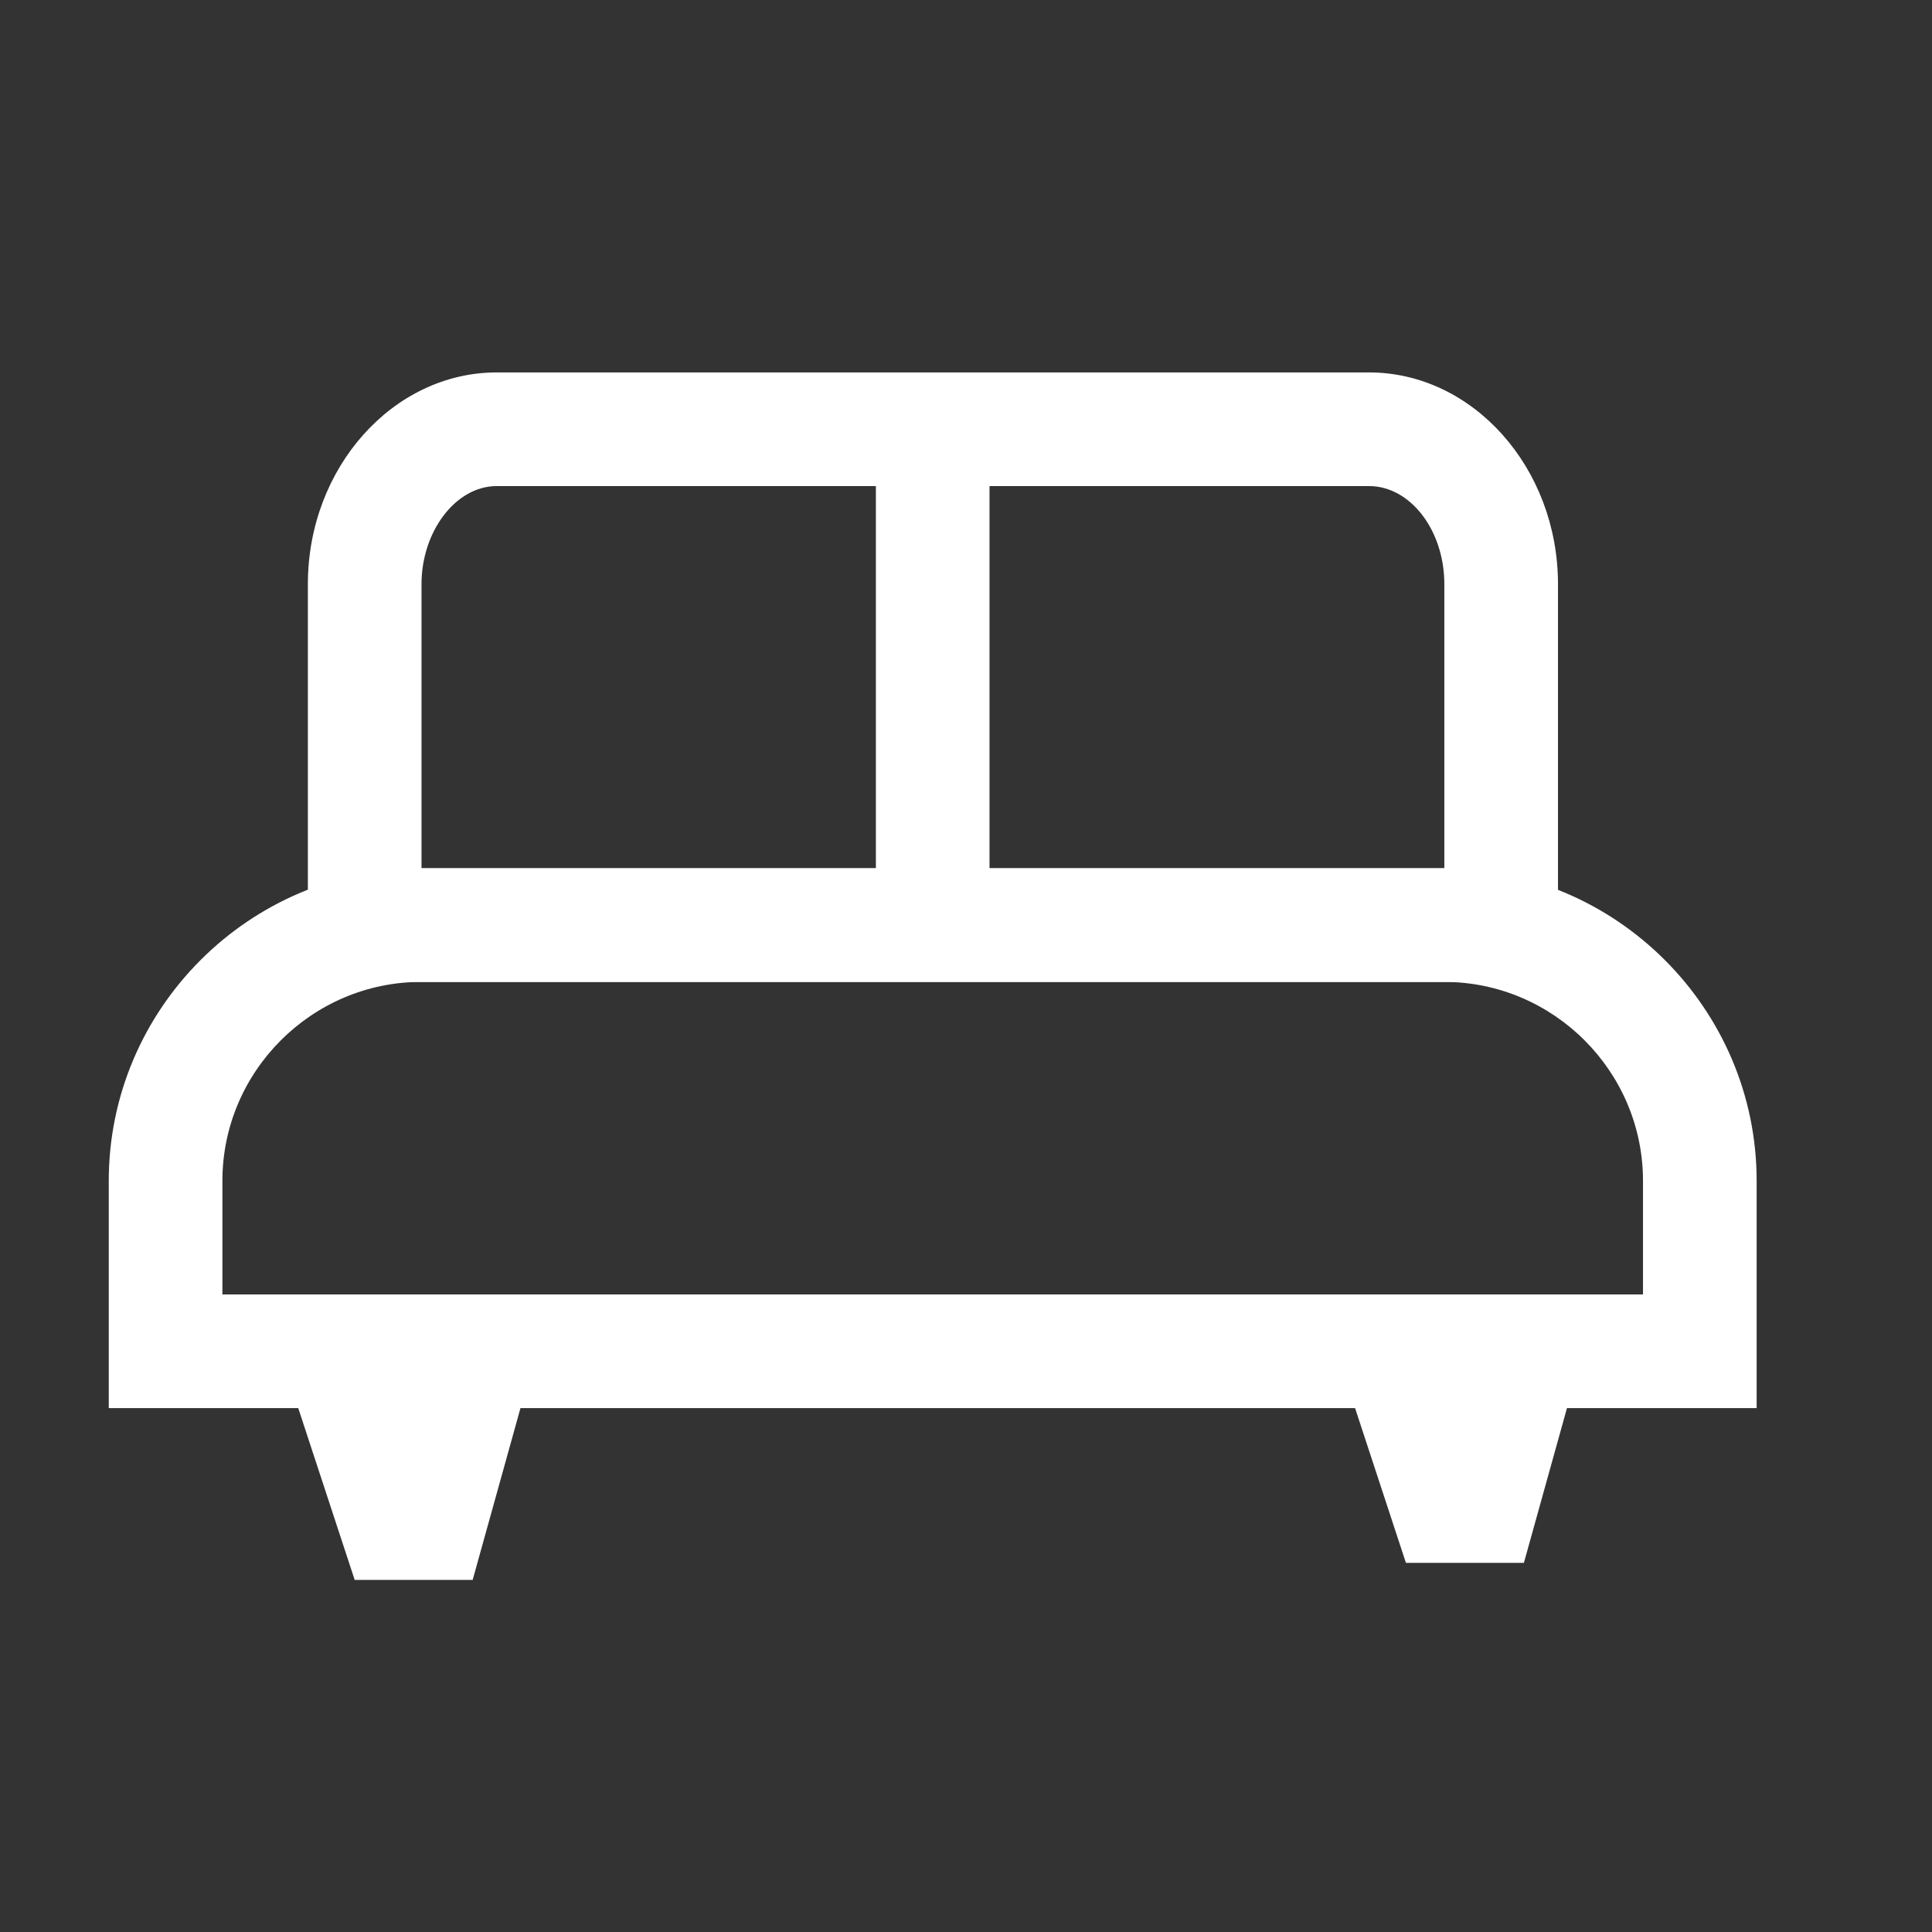
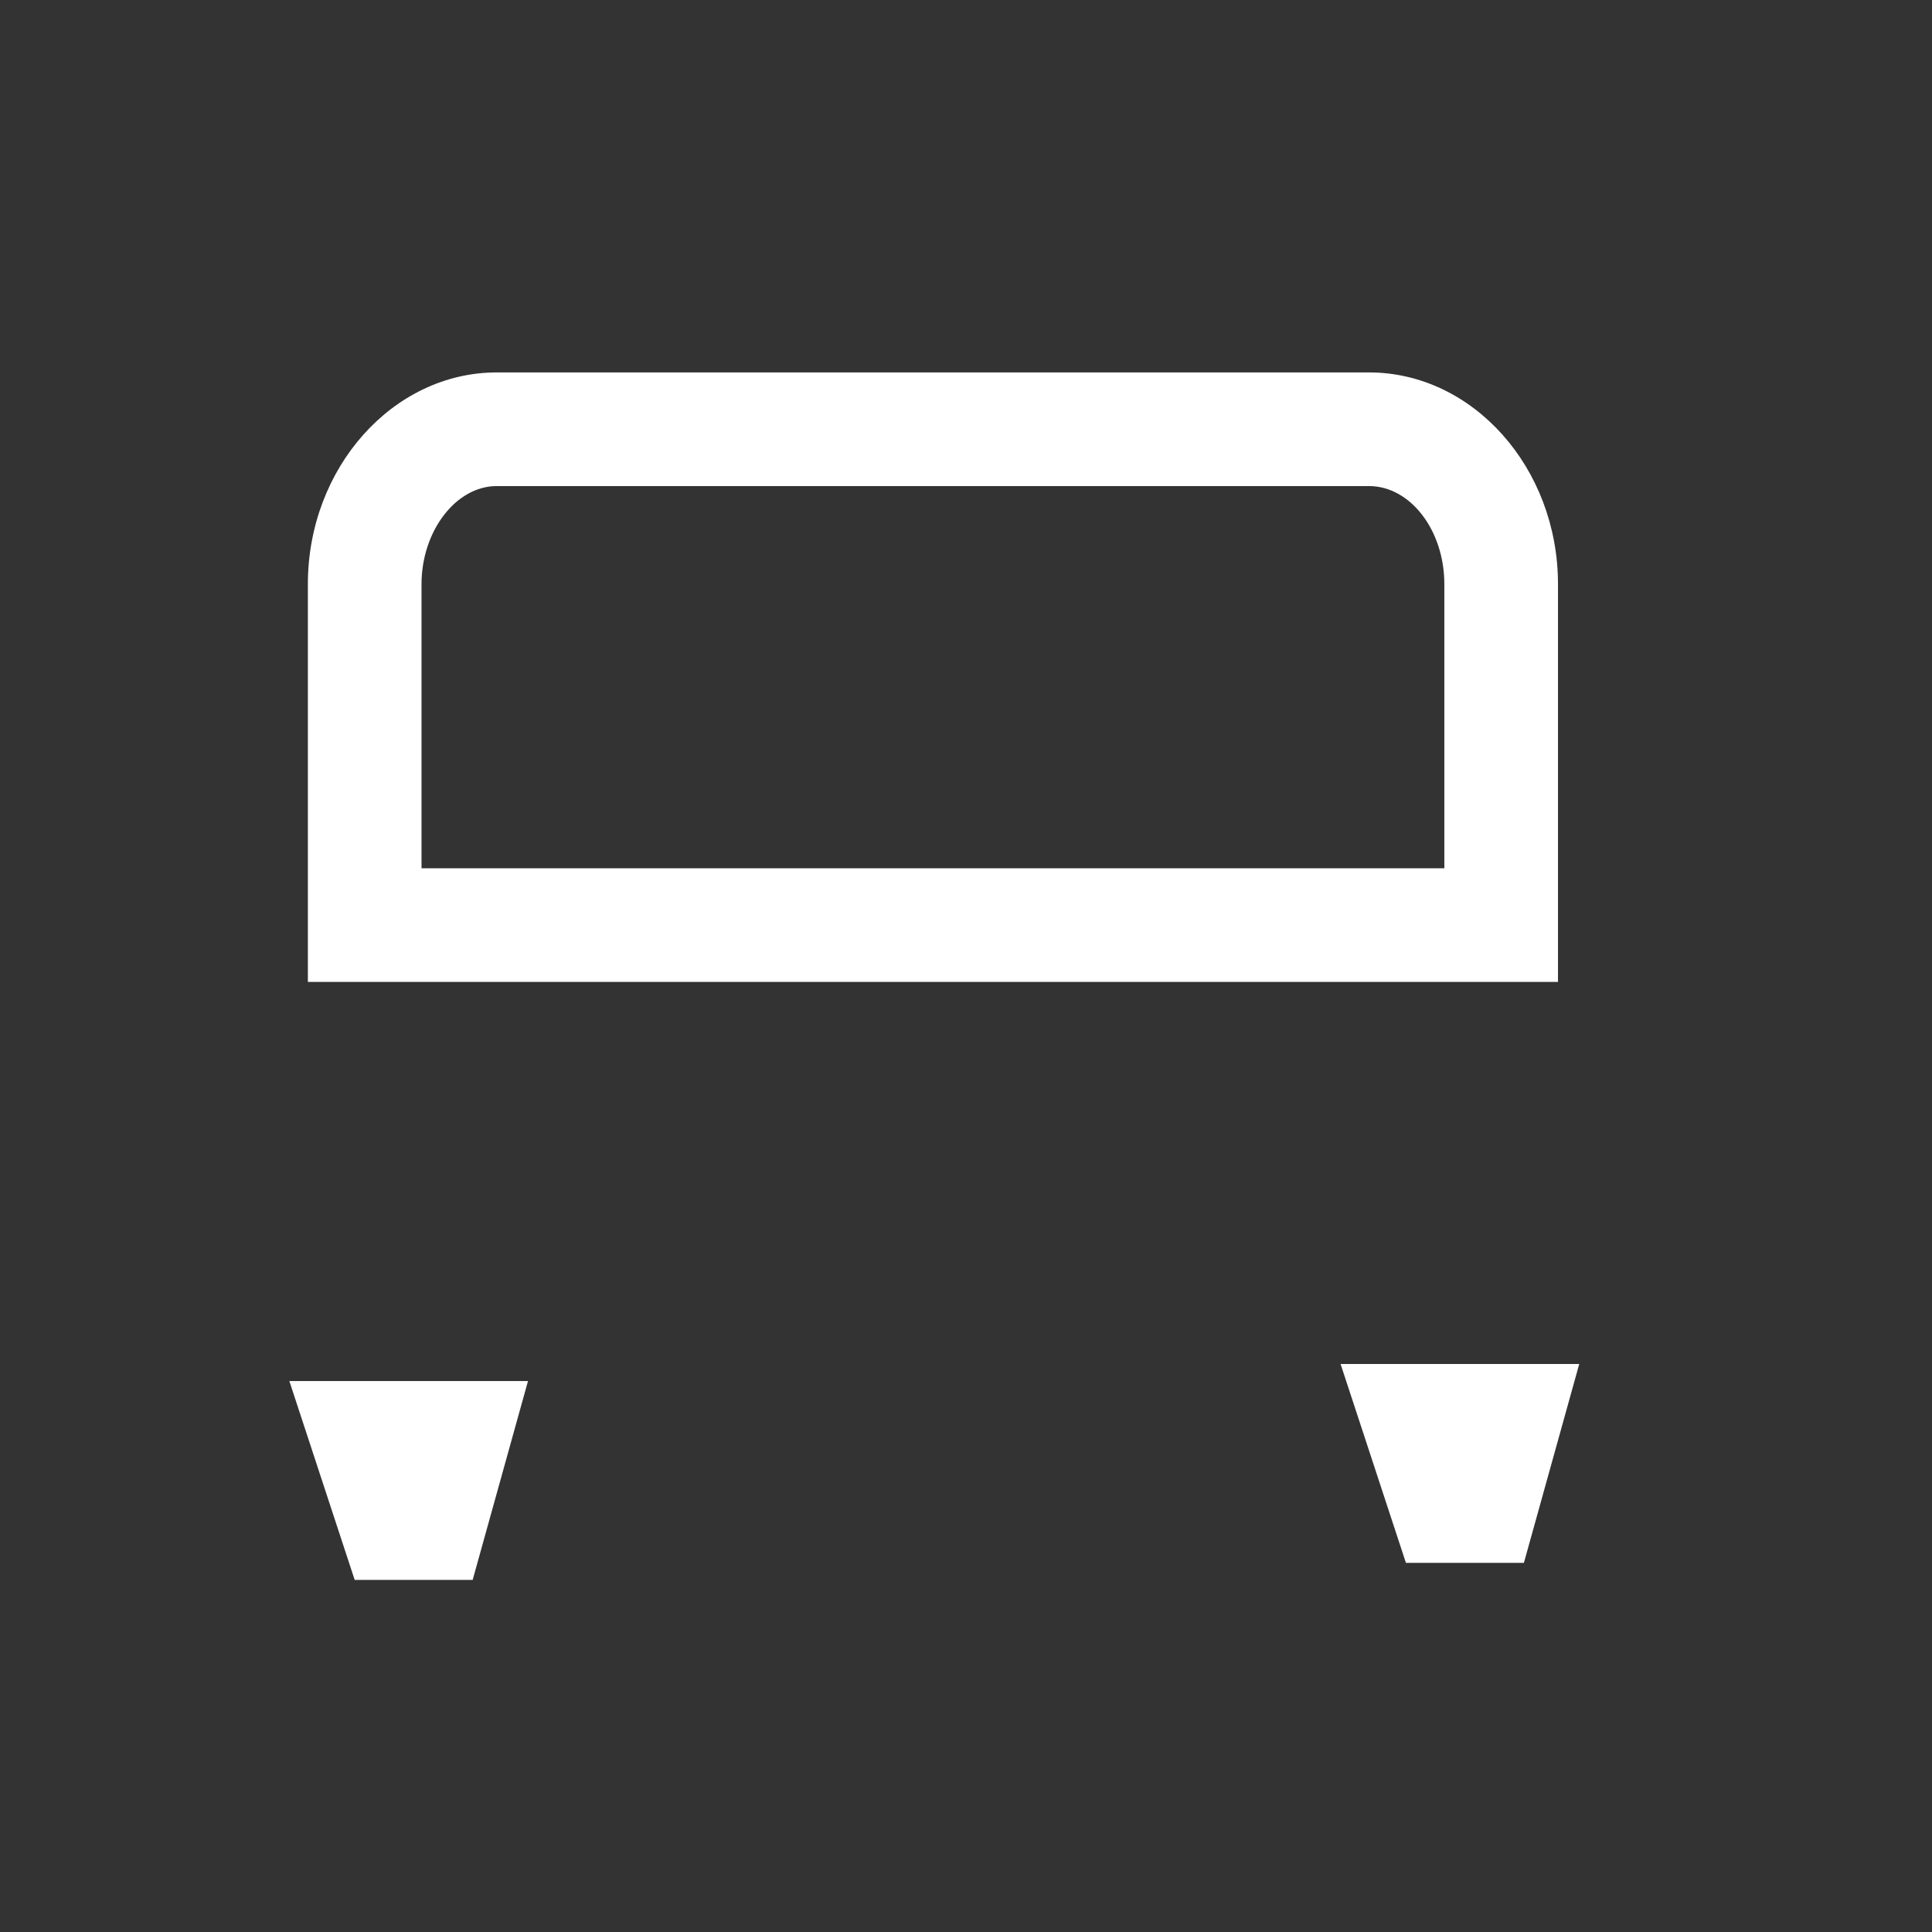
<svg xmlns="http://www.w3.org/2000/svg" width="17" height="17" viewBox="0 0 17 17" fill="none">
  <rect x="0" y="0" width="17" height="17" fill="#333333" stroke="none" />
  <g clip-path="url(#clip0_4944_10660)">
    <path d="M13.709 8.64H2.709V5.14C2.709 4.115 3.459 3.277 4.371 3.277H12.046C12.959 3.277 13.709 4.115 13.709 5.14V8.64ZM3.709 7.64H12.709V5.14C12.709 4.665 12.409 4.277 12.046 4.277H4.371C4.009 4.277 3.709 4.677 3.709 5.14V7.64Z" fill="white" />
    <path d="M3.246 12.652L3.484 13.402H3.784L3.996 12.652H3.246Z" fill="white" />
    <path d="M4.159 13.902H3.121L2.546 12.152H4.646L4.159 13.902Z" fill="white" />
    <path d="M12.496 12.502L12.734 13.252H13.034L13.246 12.502H12.496Z" fill="white" />
    <path d="M13.409 13.752H12.371L11.796 12.002H13.896L13.409 13.752Z" fill="white" />
-     <path d="M15.457 12.39H0.957V10.39C0.957 8.877 2.195 7.64 3.707 7.64H12.707C14.22 7.64 15.457 8.877 15.457 10.39V12.39ZM1.957 11.39H14.457V10.39C14.457 9.427 13.669 8.64 12.707 8.64H3.707C2.745 8.64 1.957 9.427 1.957 10.39V11.39Z" fill="white" />
-     <path d="M8.707 3.927H7.707V8.252H8.707V3.927Z" fill="white" />
  </g>
  <defs>
    <clipPath id="clip0_4944_10660">
      <rect width="16" height="16" fill="white" transform="translate(0.211 0.527)" />
    </clipPath>
  </defs>
</svg>